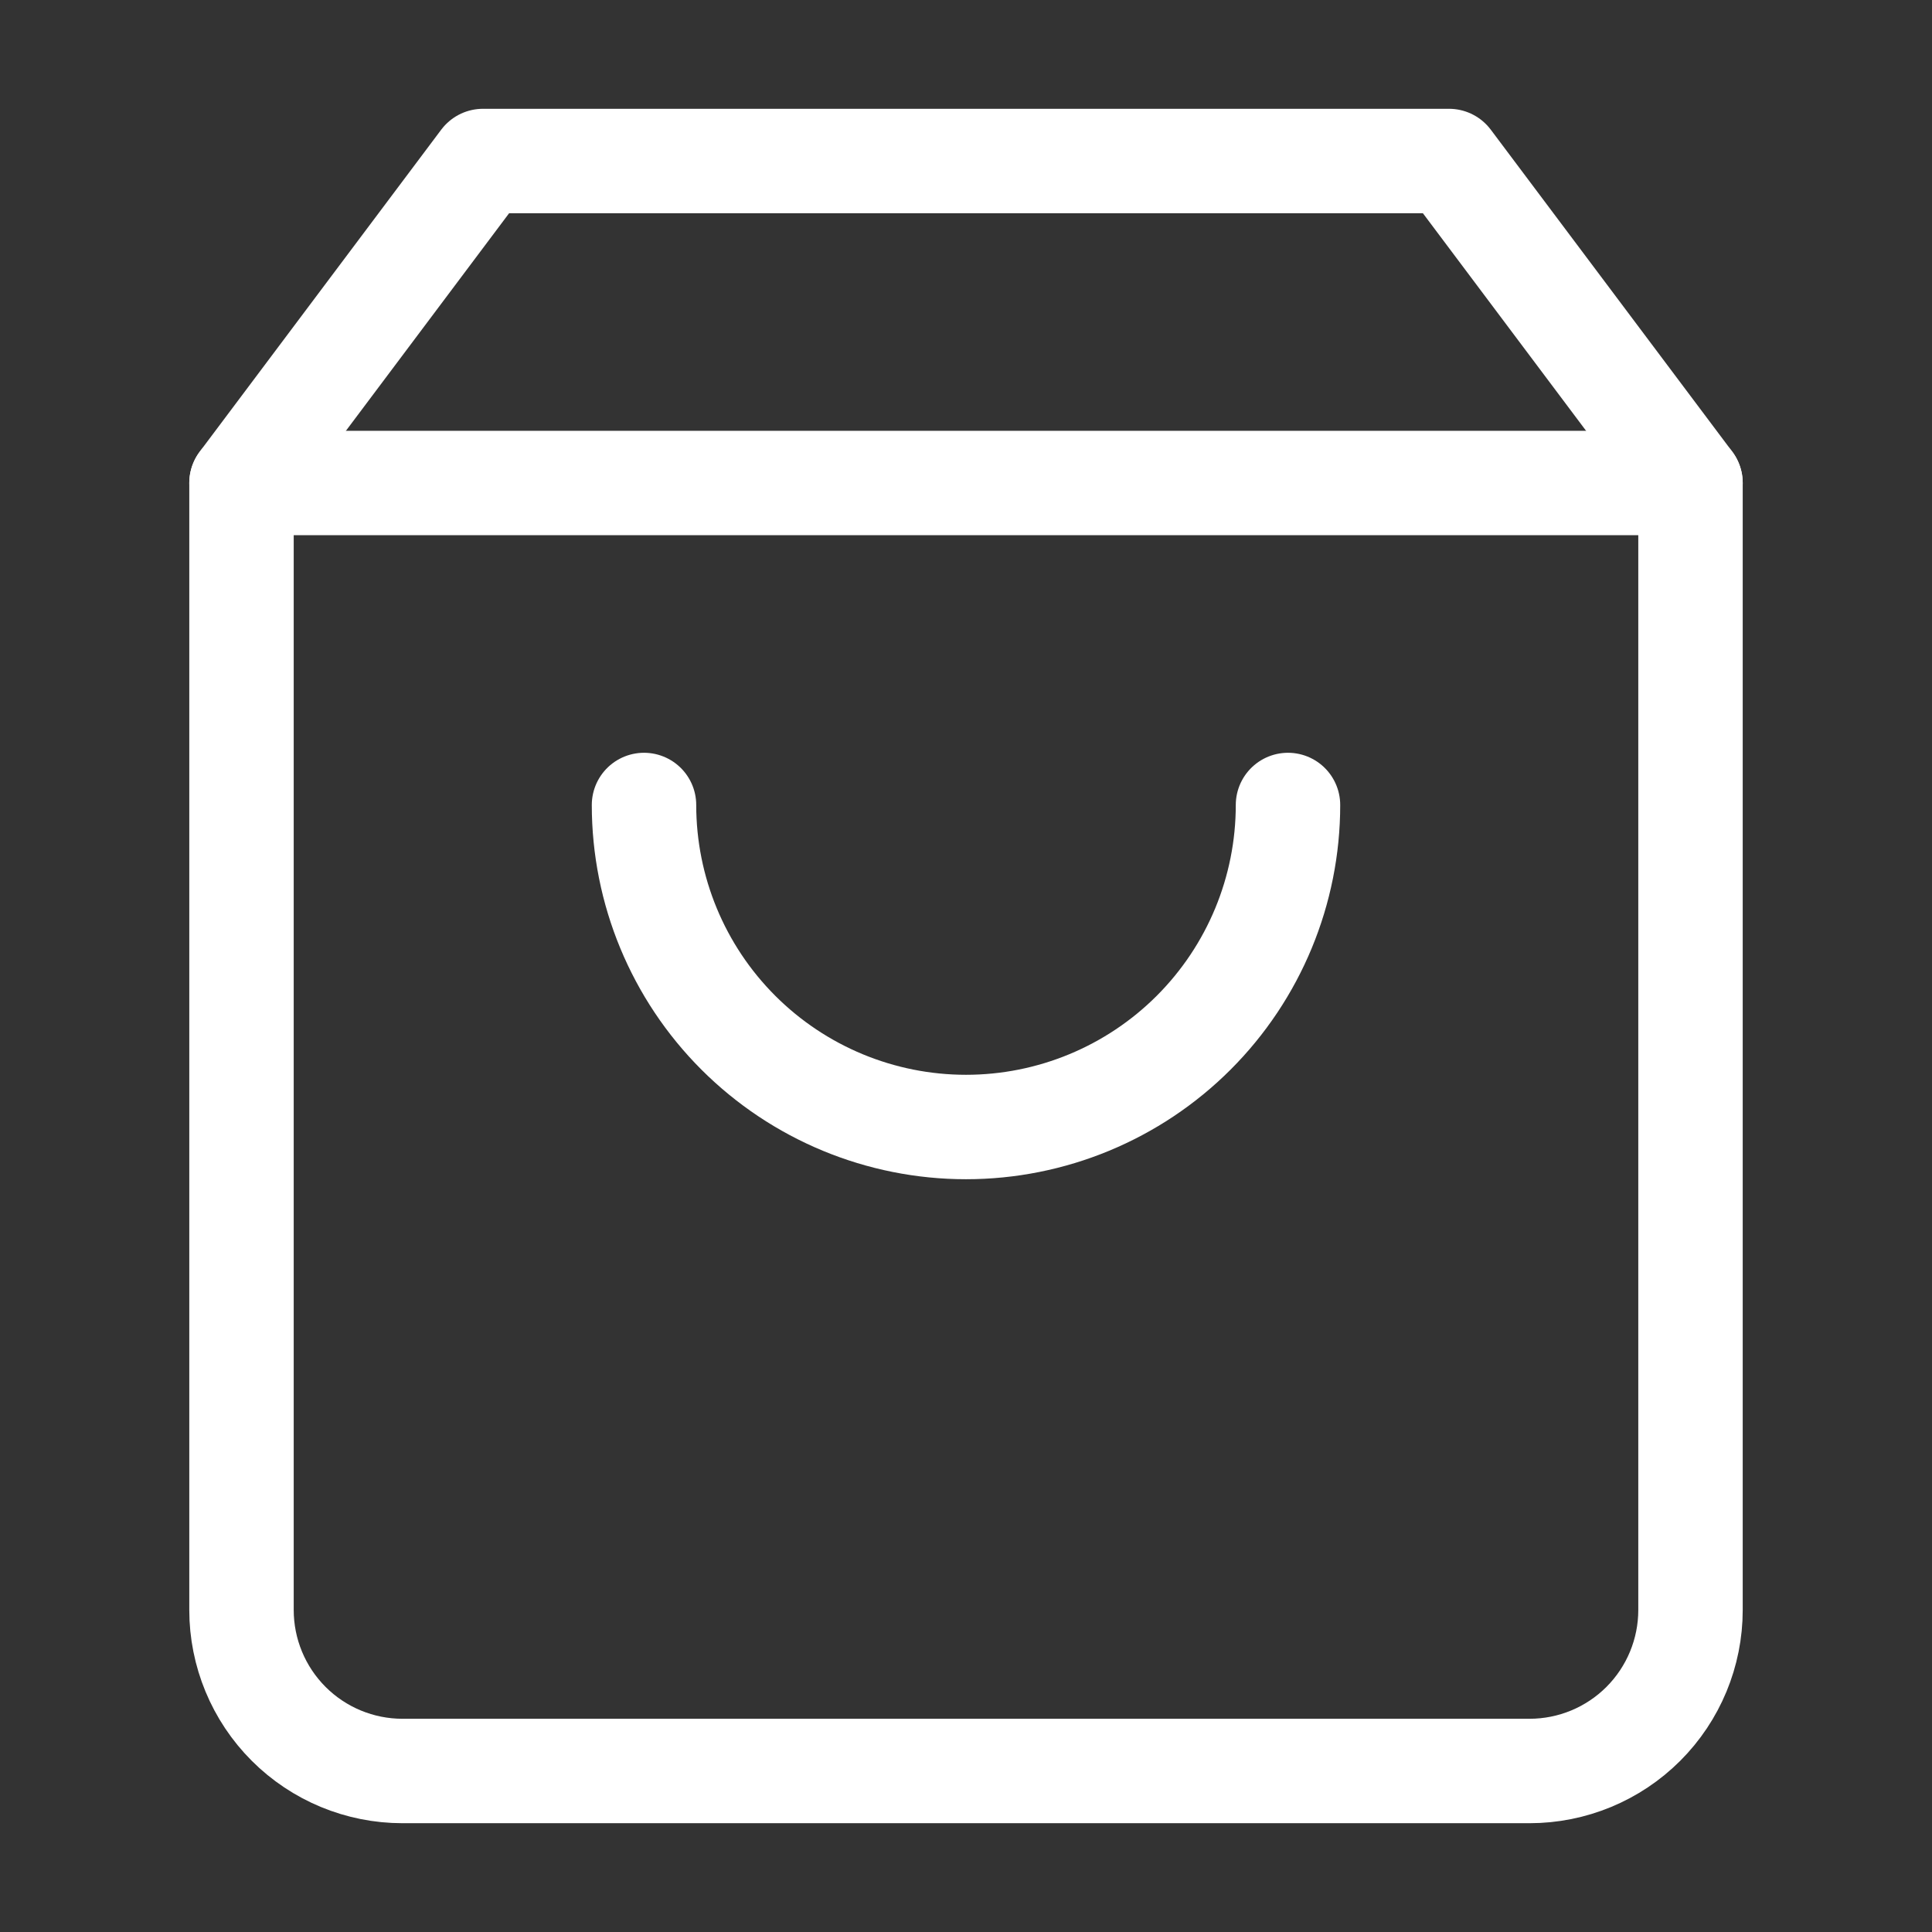
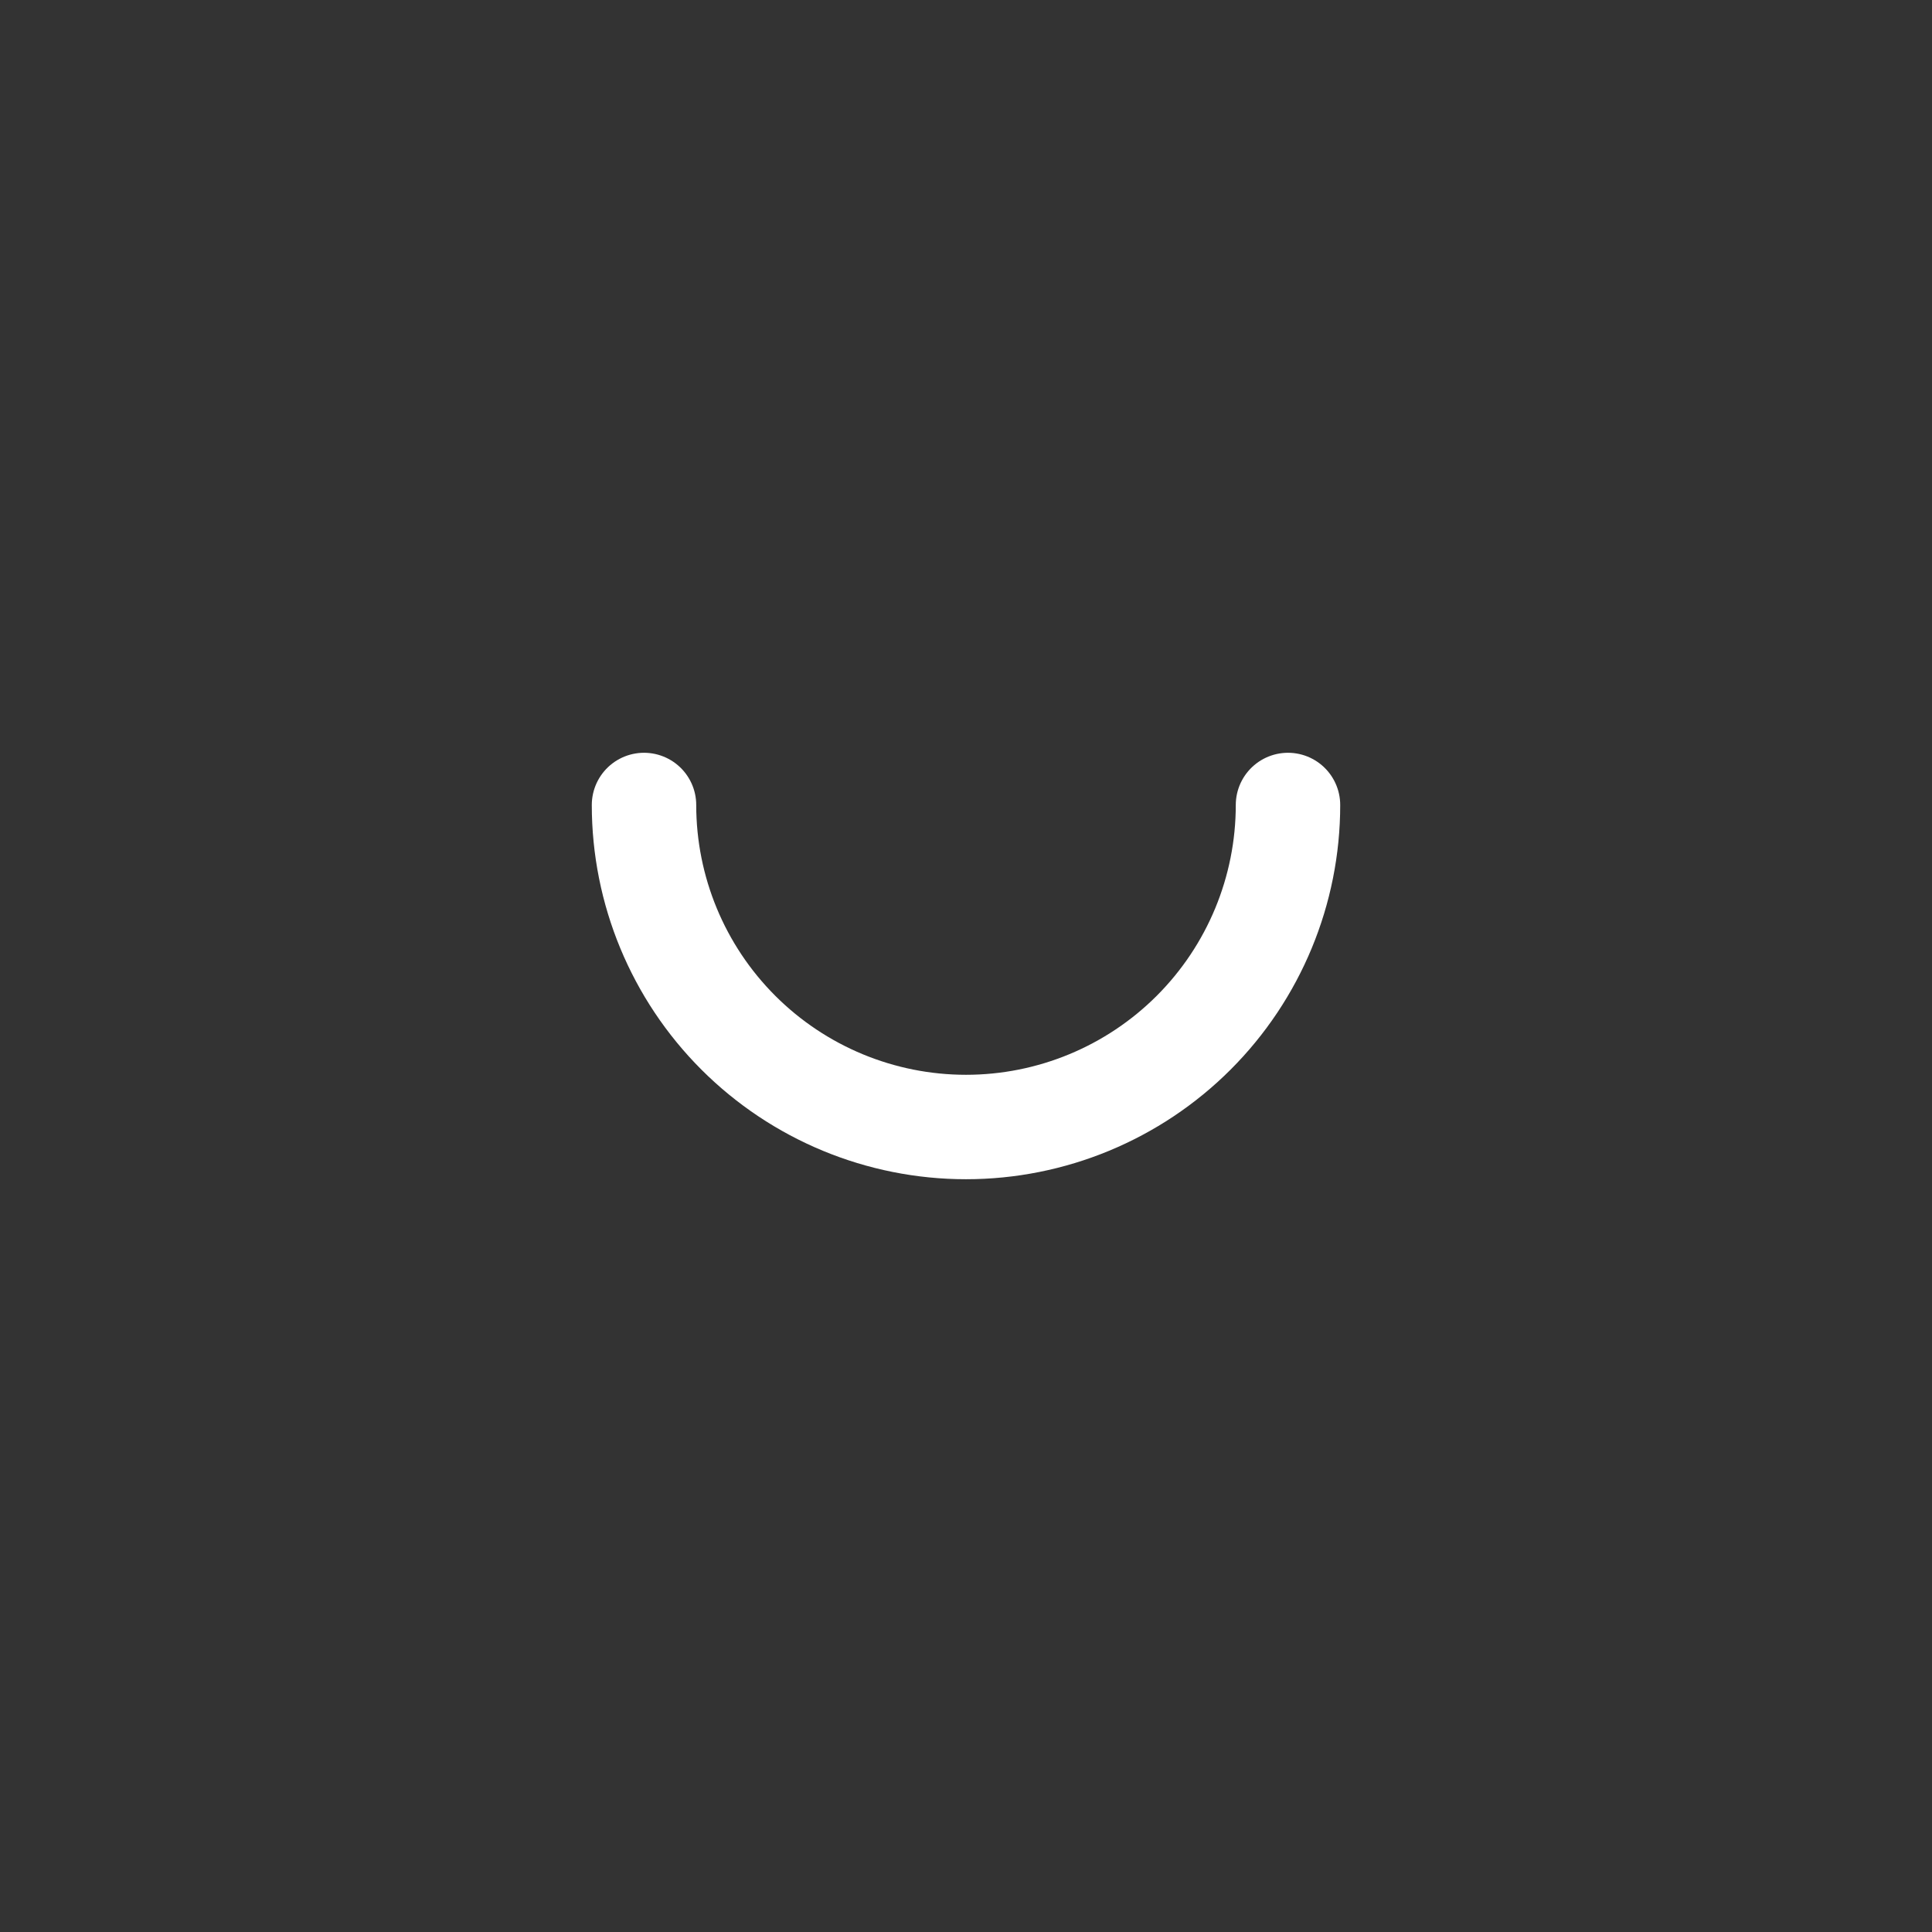
<svg xmlns="http://www.w3.org/2000/svg" width="74" height="74" viewBox="0 0 74 74" fill="none">
  <rect x="0" y="0" width="74" height="74" fill="#333333" stroke="none" />
-   <path d="M18.5 6.167L9.25 18.5V61.667C9.25 63.302 9.9 64.871 11.056 66.027C12.213 67.184 13.781 67.833 15.417 67.833H58.583C60.219 67.833 61.787 67.184 62.944 66.027C64.1 64.871 64.75 63.302 64.75 61.667V18.5L55.5 6.167H18.5Z" stroke="white" stroke-width="4" stroke-linecap="round" stroke-linejoin="round" />
  <path d="M49.333 30.833C49.333 34.104 48.034 37.241 45.721 39.554C43.408 41.867 40.271 43.167 37 43.167C33.729 43.167 30.592 41.867 28.279 39.554C25.966 37.241 24.667 34.104 24.667 30.833" stroke="white" stroke-width="4" stroke-linecap="round" stroke-linejoin="round" />
-   <path d="M9.25 18.5H64.75" stroke="white" stroke-width="4" stroke-linecap="round" stroke-linejoin="round" />
</svg>